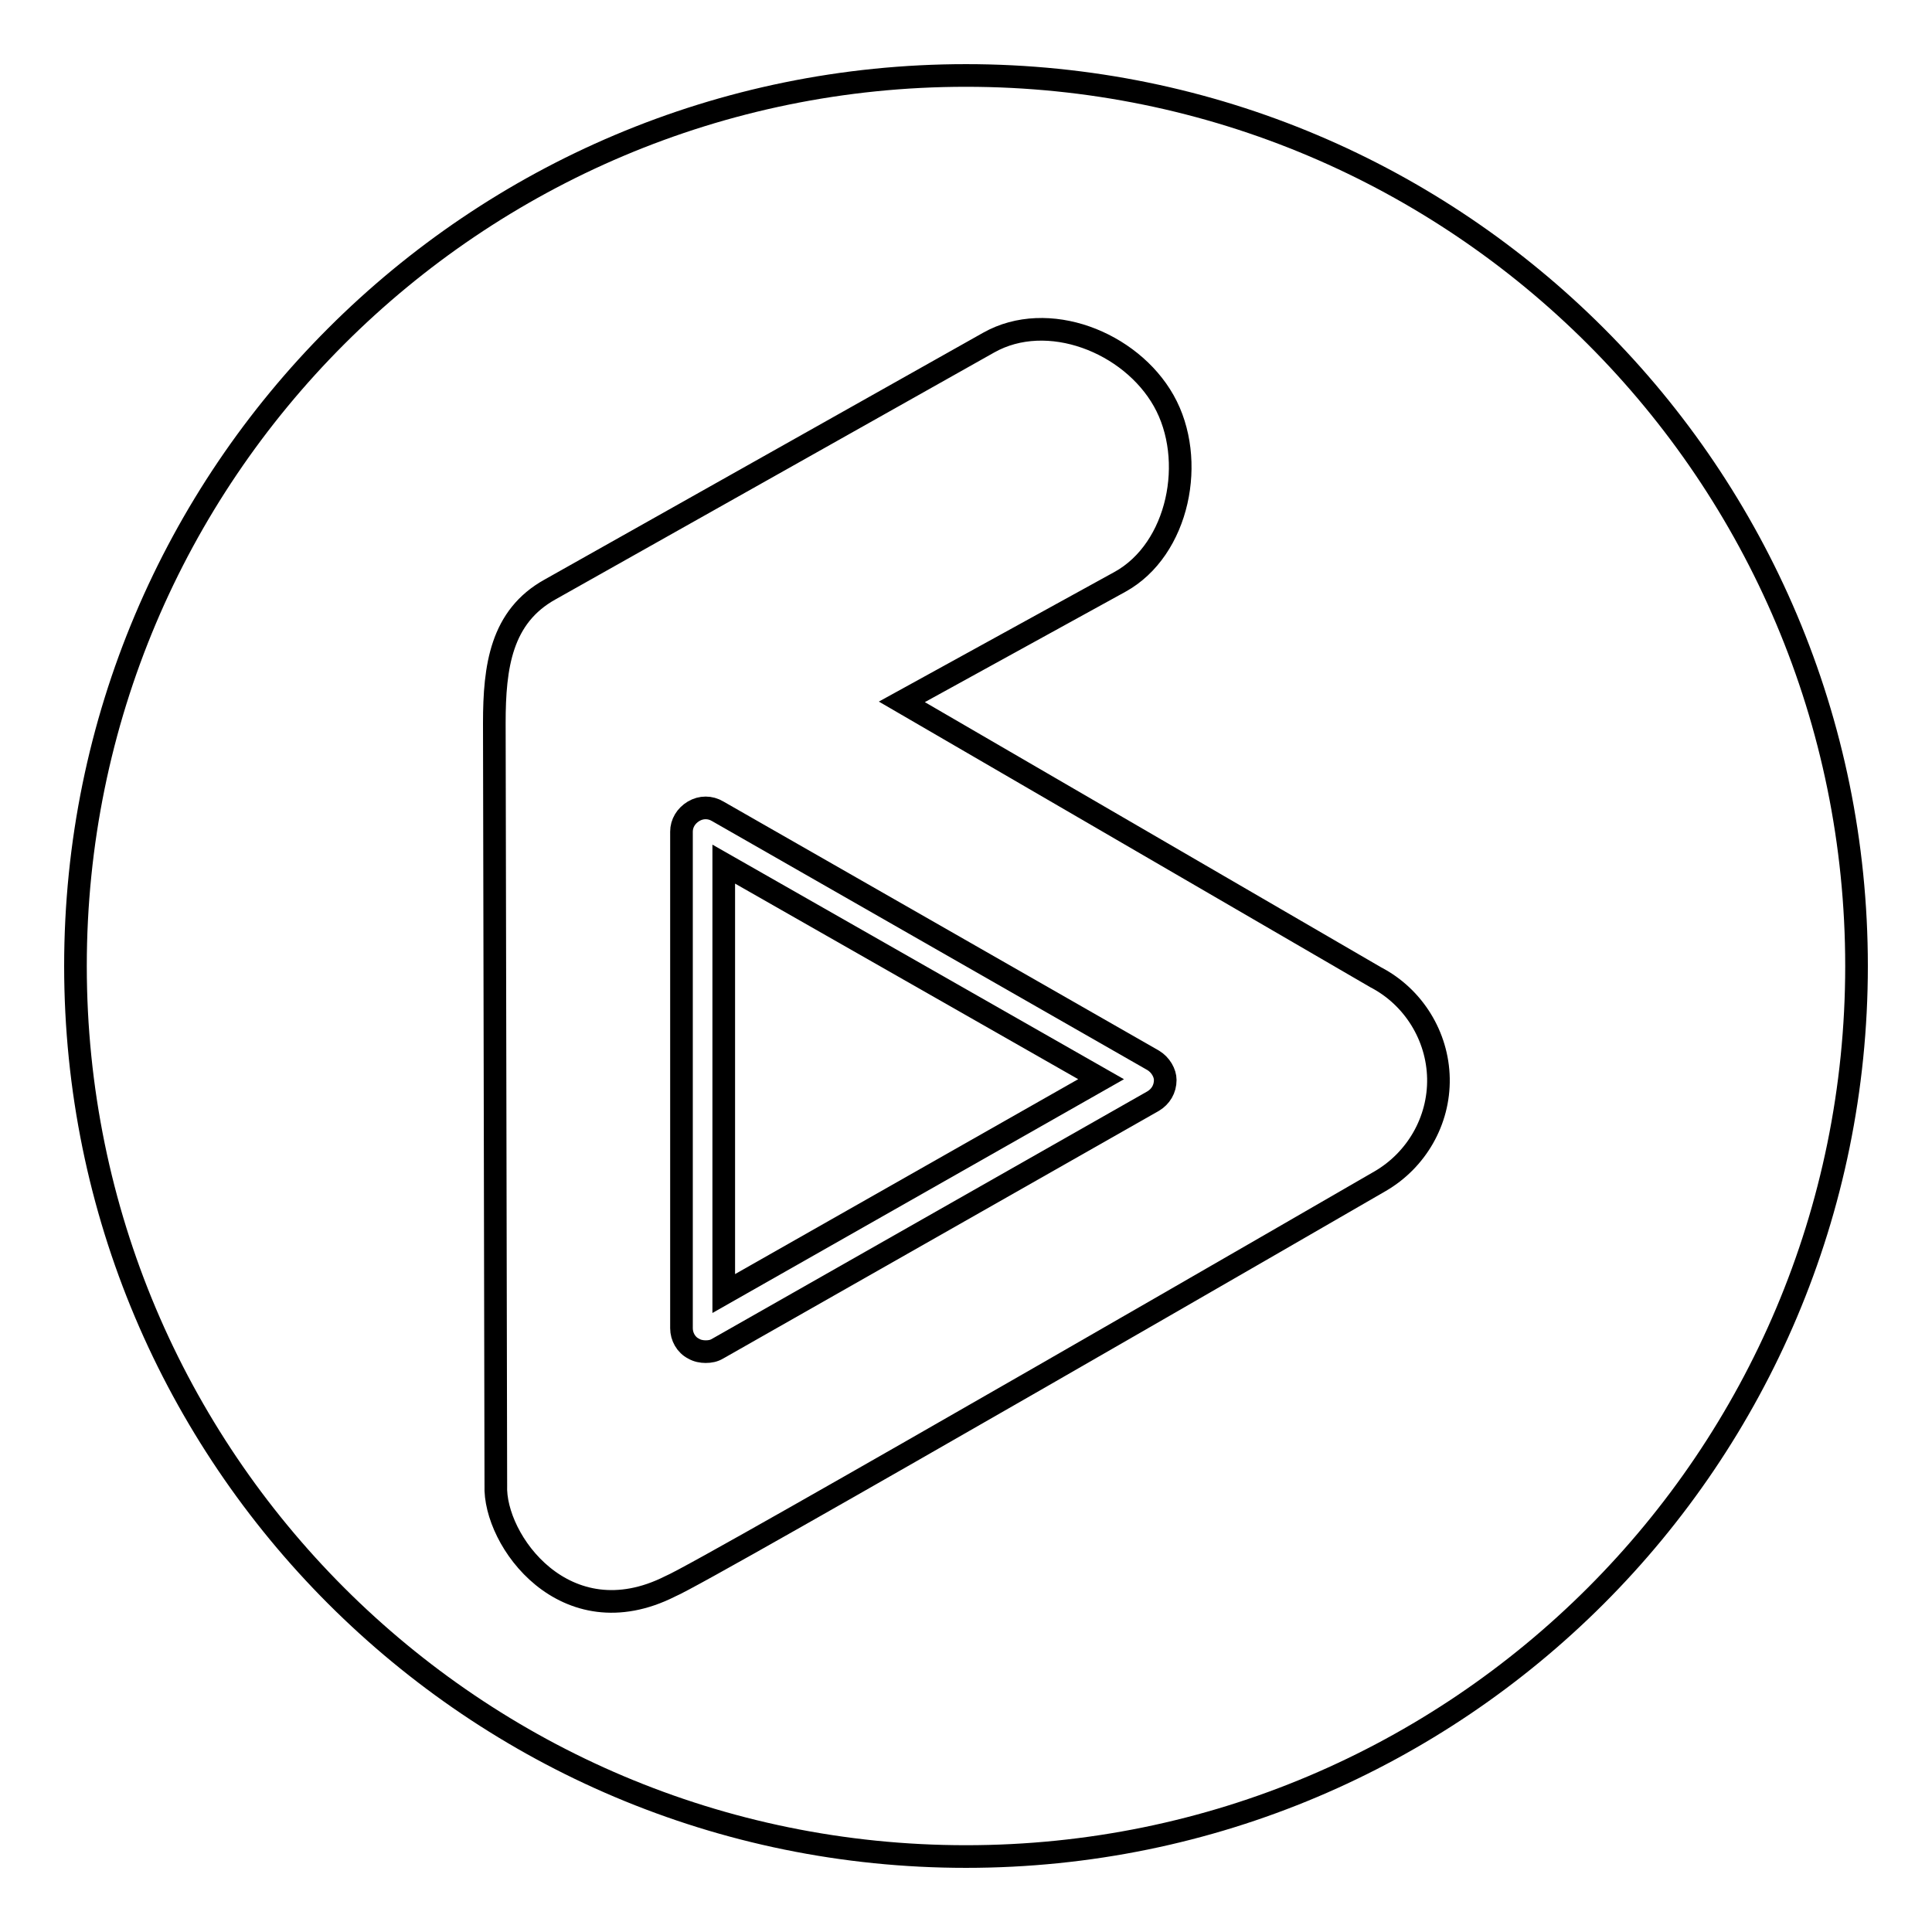
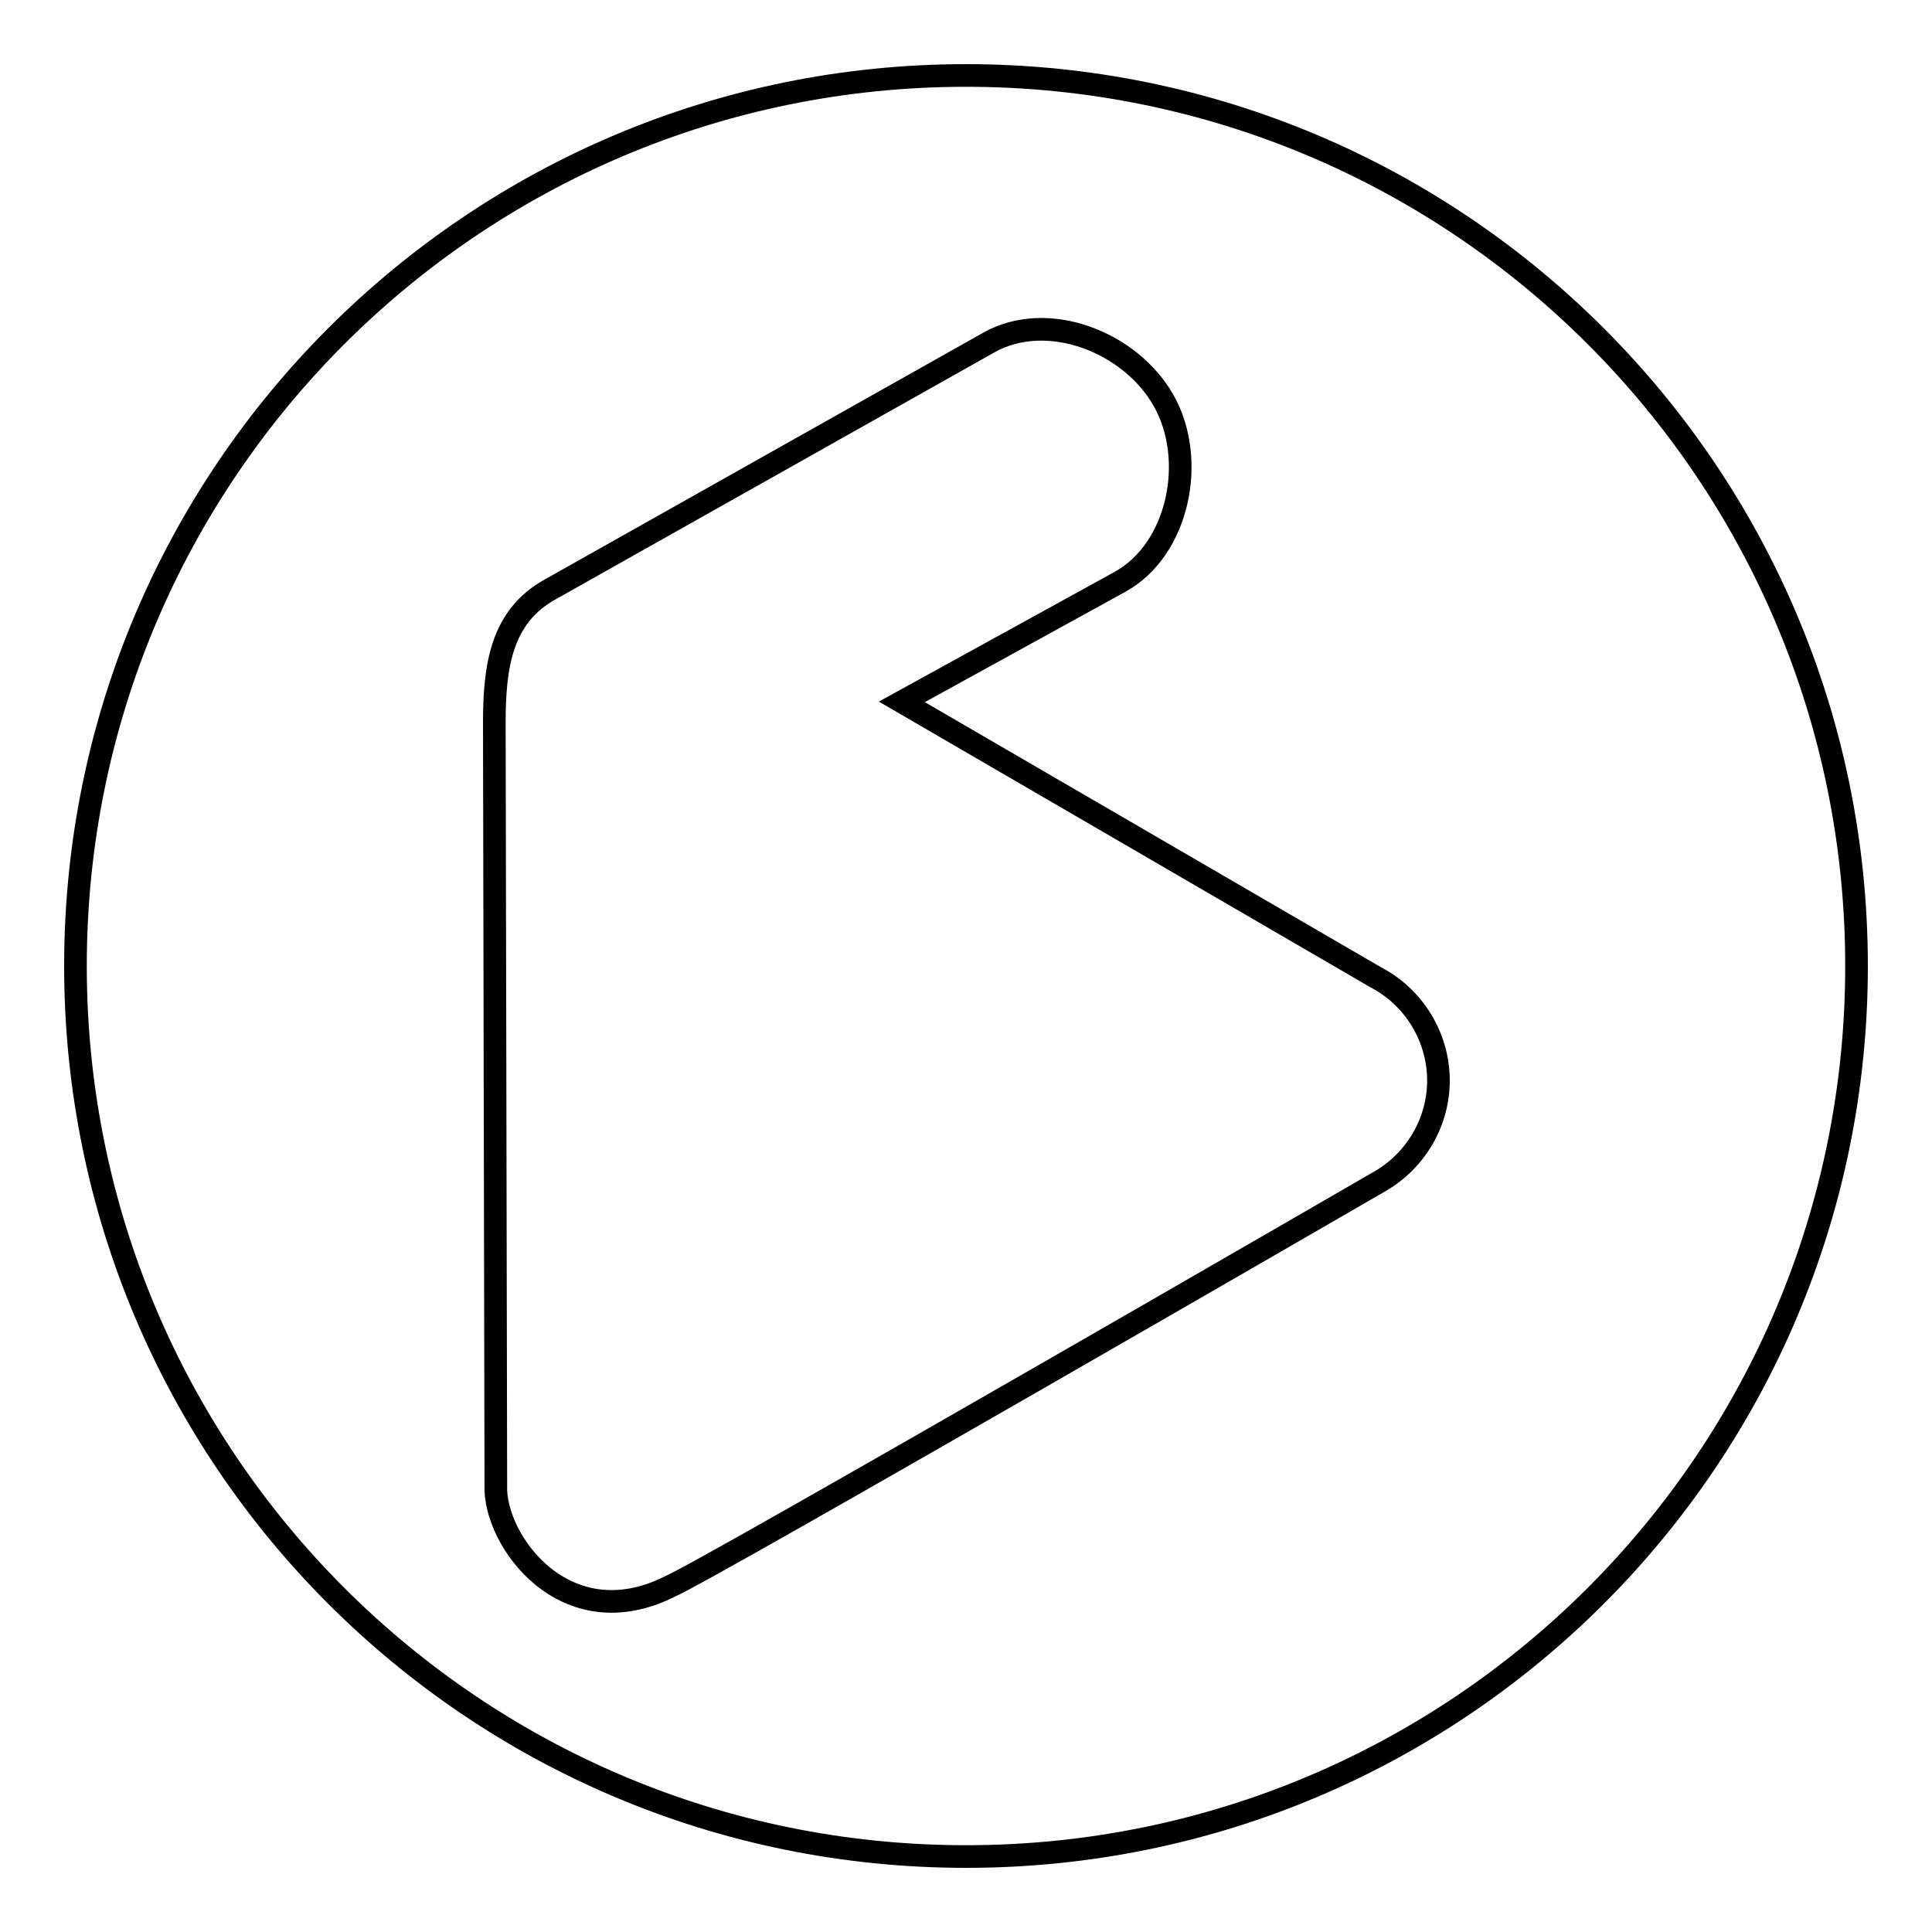
<svg xmlns="http://www.w3.org/2000/svg" version="1.1" x="0px" y="0px" viewBox="0 0 256 256" enable-background="new 0 0 256 256" xml:space="preserve">
  <g>
    <g>
      <g>
        <g>
-           <path stroke-width="3" fill-opacity="0" stroke="#000000" d="M152.8,140.5l-57.7-33c-1-0.6-2.2-0.6-3.2,0c-1,0.6-1.6,1.6-1.6,2.7V176c0,1.1,0.6,2.2,1.6,2.7c0.5,0.3,1.1,0.4,1.6,0.4c0.6,0,1.1-0.1,1.6-0.4l57.7-32.8c1-0.6,1.6-1.6,1.6-2.8C154.4,142.2,153.8,141.1,152.8,140.5z M95.9,171.4v-56.9l50,28.5L95.9,171.4z" />
          <path stroke-width="3" fill-opacity="0" stroke="#000000" d="M128,10C62.8,10,10,62.8,10,128c0,65.2,52.8,118,118,118c65.2,0,118-52.8,118-118C246,62.8,193.2,10,128,10z M182.9,156.5c0,0-89.5,51.8-94.1,53.7c-13.9,7-23.4-6.1-23.1-13.4l-0.2-101c0-7.5,0.9-14.1,7.4-17.7L131,45.4c7.8-4.4,18.8-0.1,23.2,7.7c4.4,7.8,2,19.7-5.8,24L119.5,93l62.8,36.5c5,2.6,8.2,7.8,8.3,13.4C190.7,148.5,187.7,153.7,182.9,156.5z" />
        </g>
      </g>
      <g />
      <g />
      <g />
      <g />
      <g />
      <g />
      <g />
      <g />
      <g />
      <g />
      <g />
      <g />
      <g />
      <g />
      <g />
    </g>
  </g>
</svg>